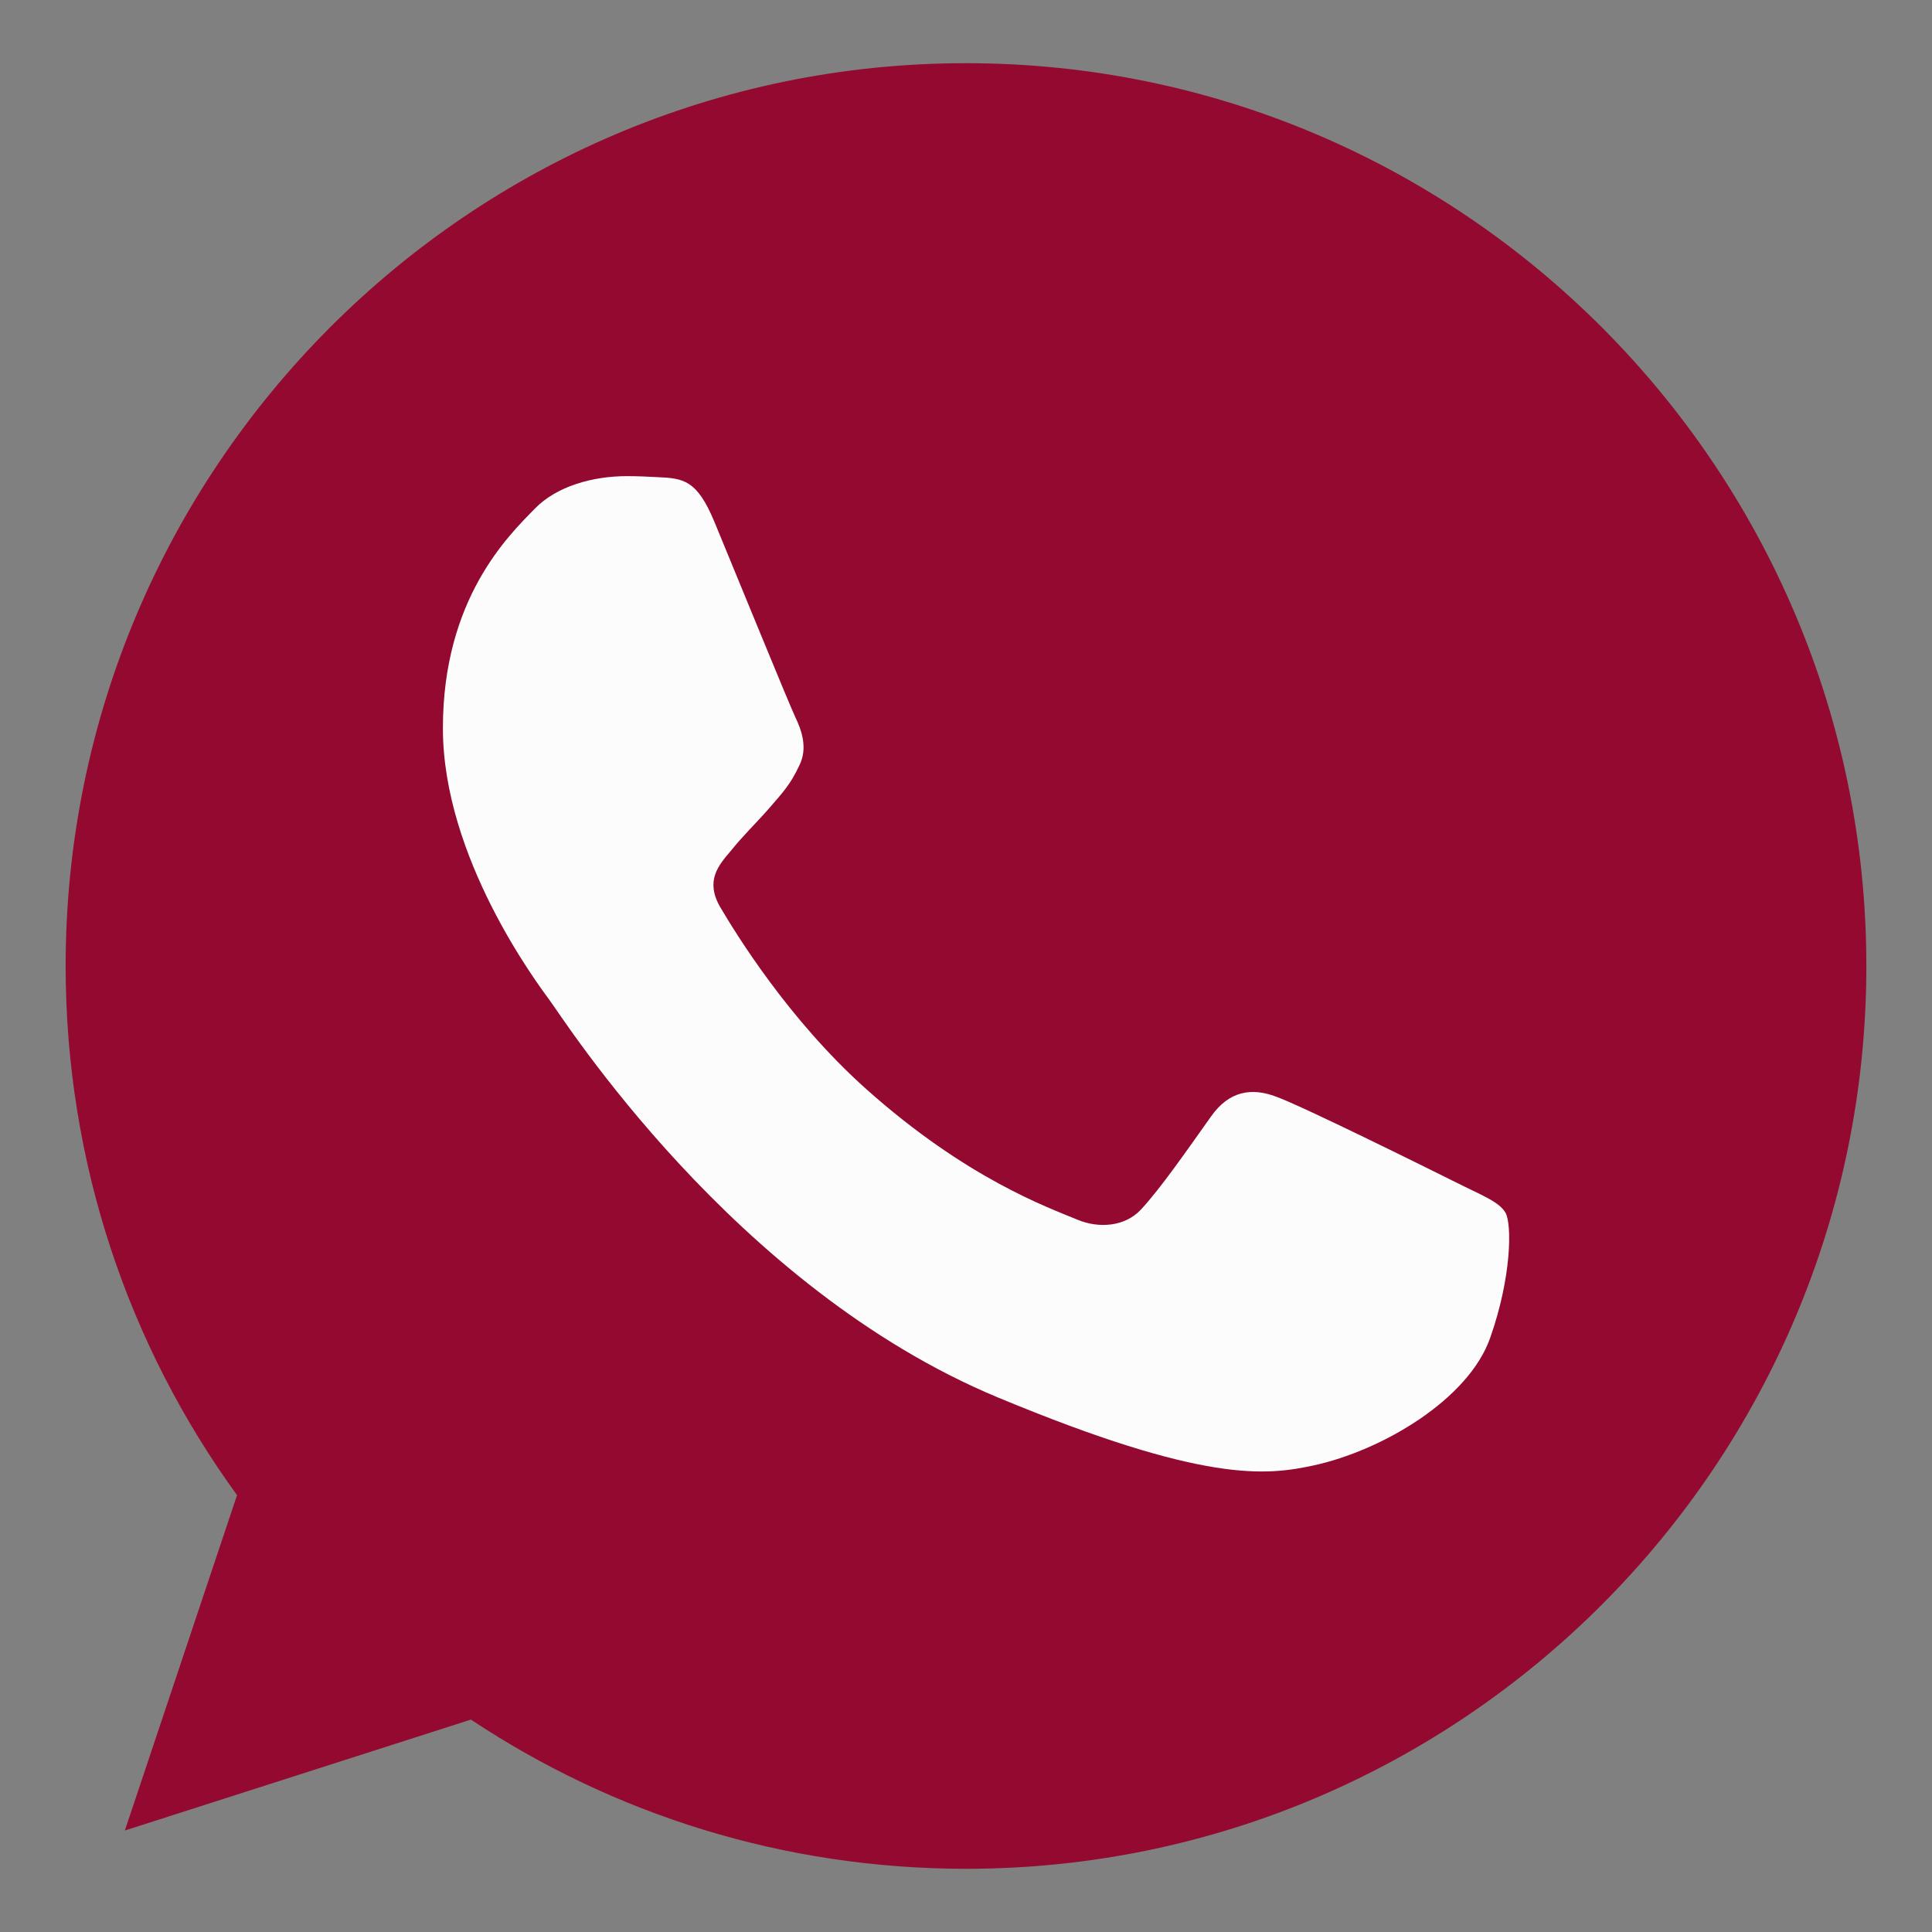
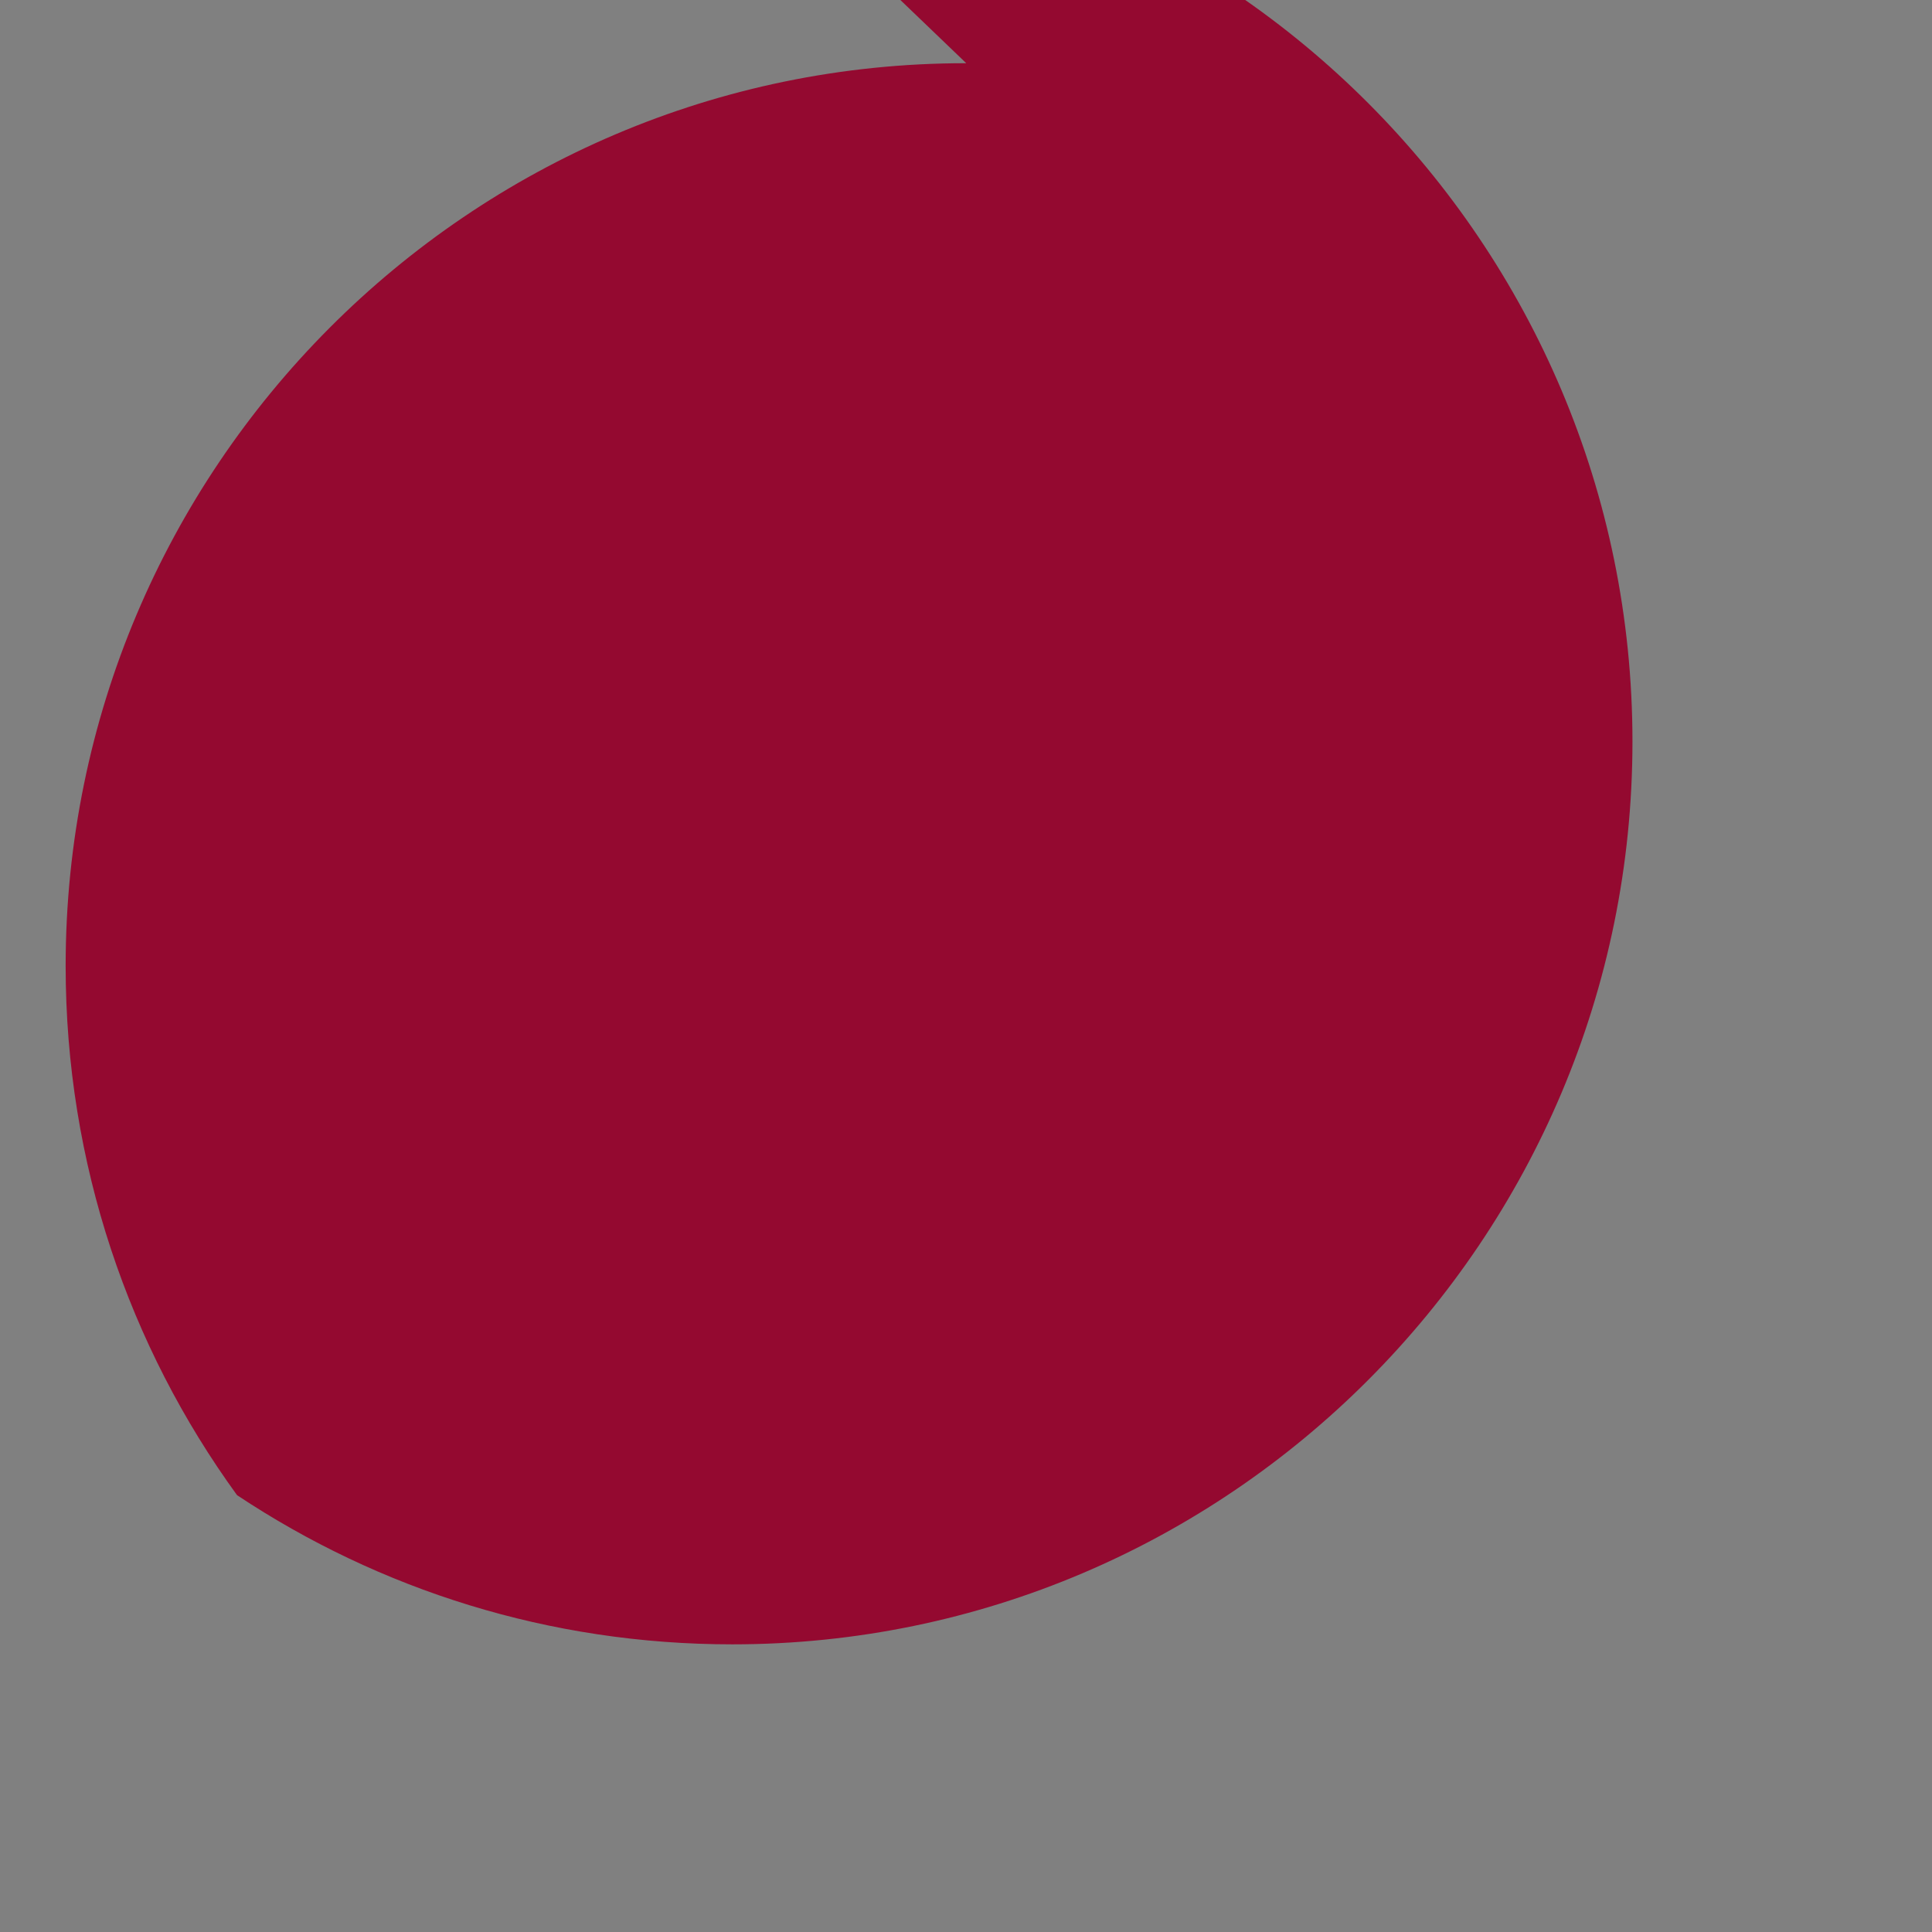
<svg xmlns="http://www.w3.org/2000/svg" viewBox="0 0 512 512" xml:space="preserve">
  <rect x="0" y="0" width="512" height="512" fill="#808080" stroke="none" />
-   <path d="M256.063 16.75h-.125C124.379 16.75 17.397 124.051 17.397 256c0 52.336 16.819 100.848 45.422 140.232l-29.732 88.873 91.716-29.394c37.725 25.063 82.731 39.538 131.26 39.538 131.559 0 238.541-107.335 238.541-239.25 0-131.916-106.983-239.249-238.541-239.249zm0 0" fill="#940930" class="fill-5acf5f" />
-   <path d="M394.896 354.596c-5.758 16.304-28.604 29.817-46.824 33.771-12.473 2.657-28.754 4.785-83.568-18.006-70.125-29.127-115.28-100.575-118.795-105.21-3.375-4.637-28.336-37.827-28.336-72.165 0-34.331 17.386-51.052 24.398-58.223 5.751-5.897 15.267-8.583 24.394-8.583 2.954 0 5.606.146 7.997.267 7.008.302 10.524.717 15.151 11.813 5.756 13.909 19.77 48.239 21.445 51.771 1.701 3.53 3.396 8.311 1.012 12.945-2.24 4.788-4.205 6.91-7.725 10.975-3.521 4.073-6.865 7.182-10.381 11.544-3.219 3.798-6.859 7.867-2.801 14.896 4.055 6.879 18.07 29.812 38.707 48.235 26.641 23.775 48.229 31.372 55.957 34.604 5.756 2.395 12.615 1.822 16.816-2.663 5.34-5.774 11.938-15.342 18.645-24.759 4.771-6.76 10.795-7.599 17.119-5.208 6.441 2.244 40.531 19.143 47.541 22.641 7.006 3.529 11.635 5.203 13.334 8.165 1.67 2.955 1.67 16.865-4.086 33.19zm0 0" fill="#fcfcfc" class="fill-fcfcfc" />
+   <path d="M256.063 16.75h-.125C124.379 16.75 17.397 124.051 17.397 256c0 52.336 16.819 100.848 45.422 140.232c37.725 25.063 82.731 39.538 131.26 39.538 131.559 0 238.541-107.335 238.541-239.25 0-131.916-106.983-239.249-238.541-239.249zm0 0" fill="#940930" class="fill-5acf5f" />
</svg>